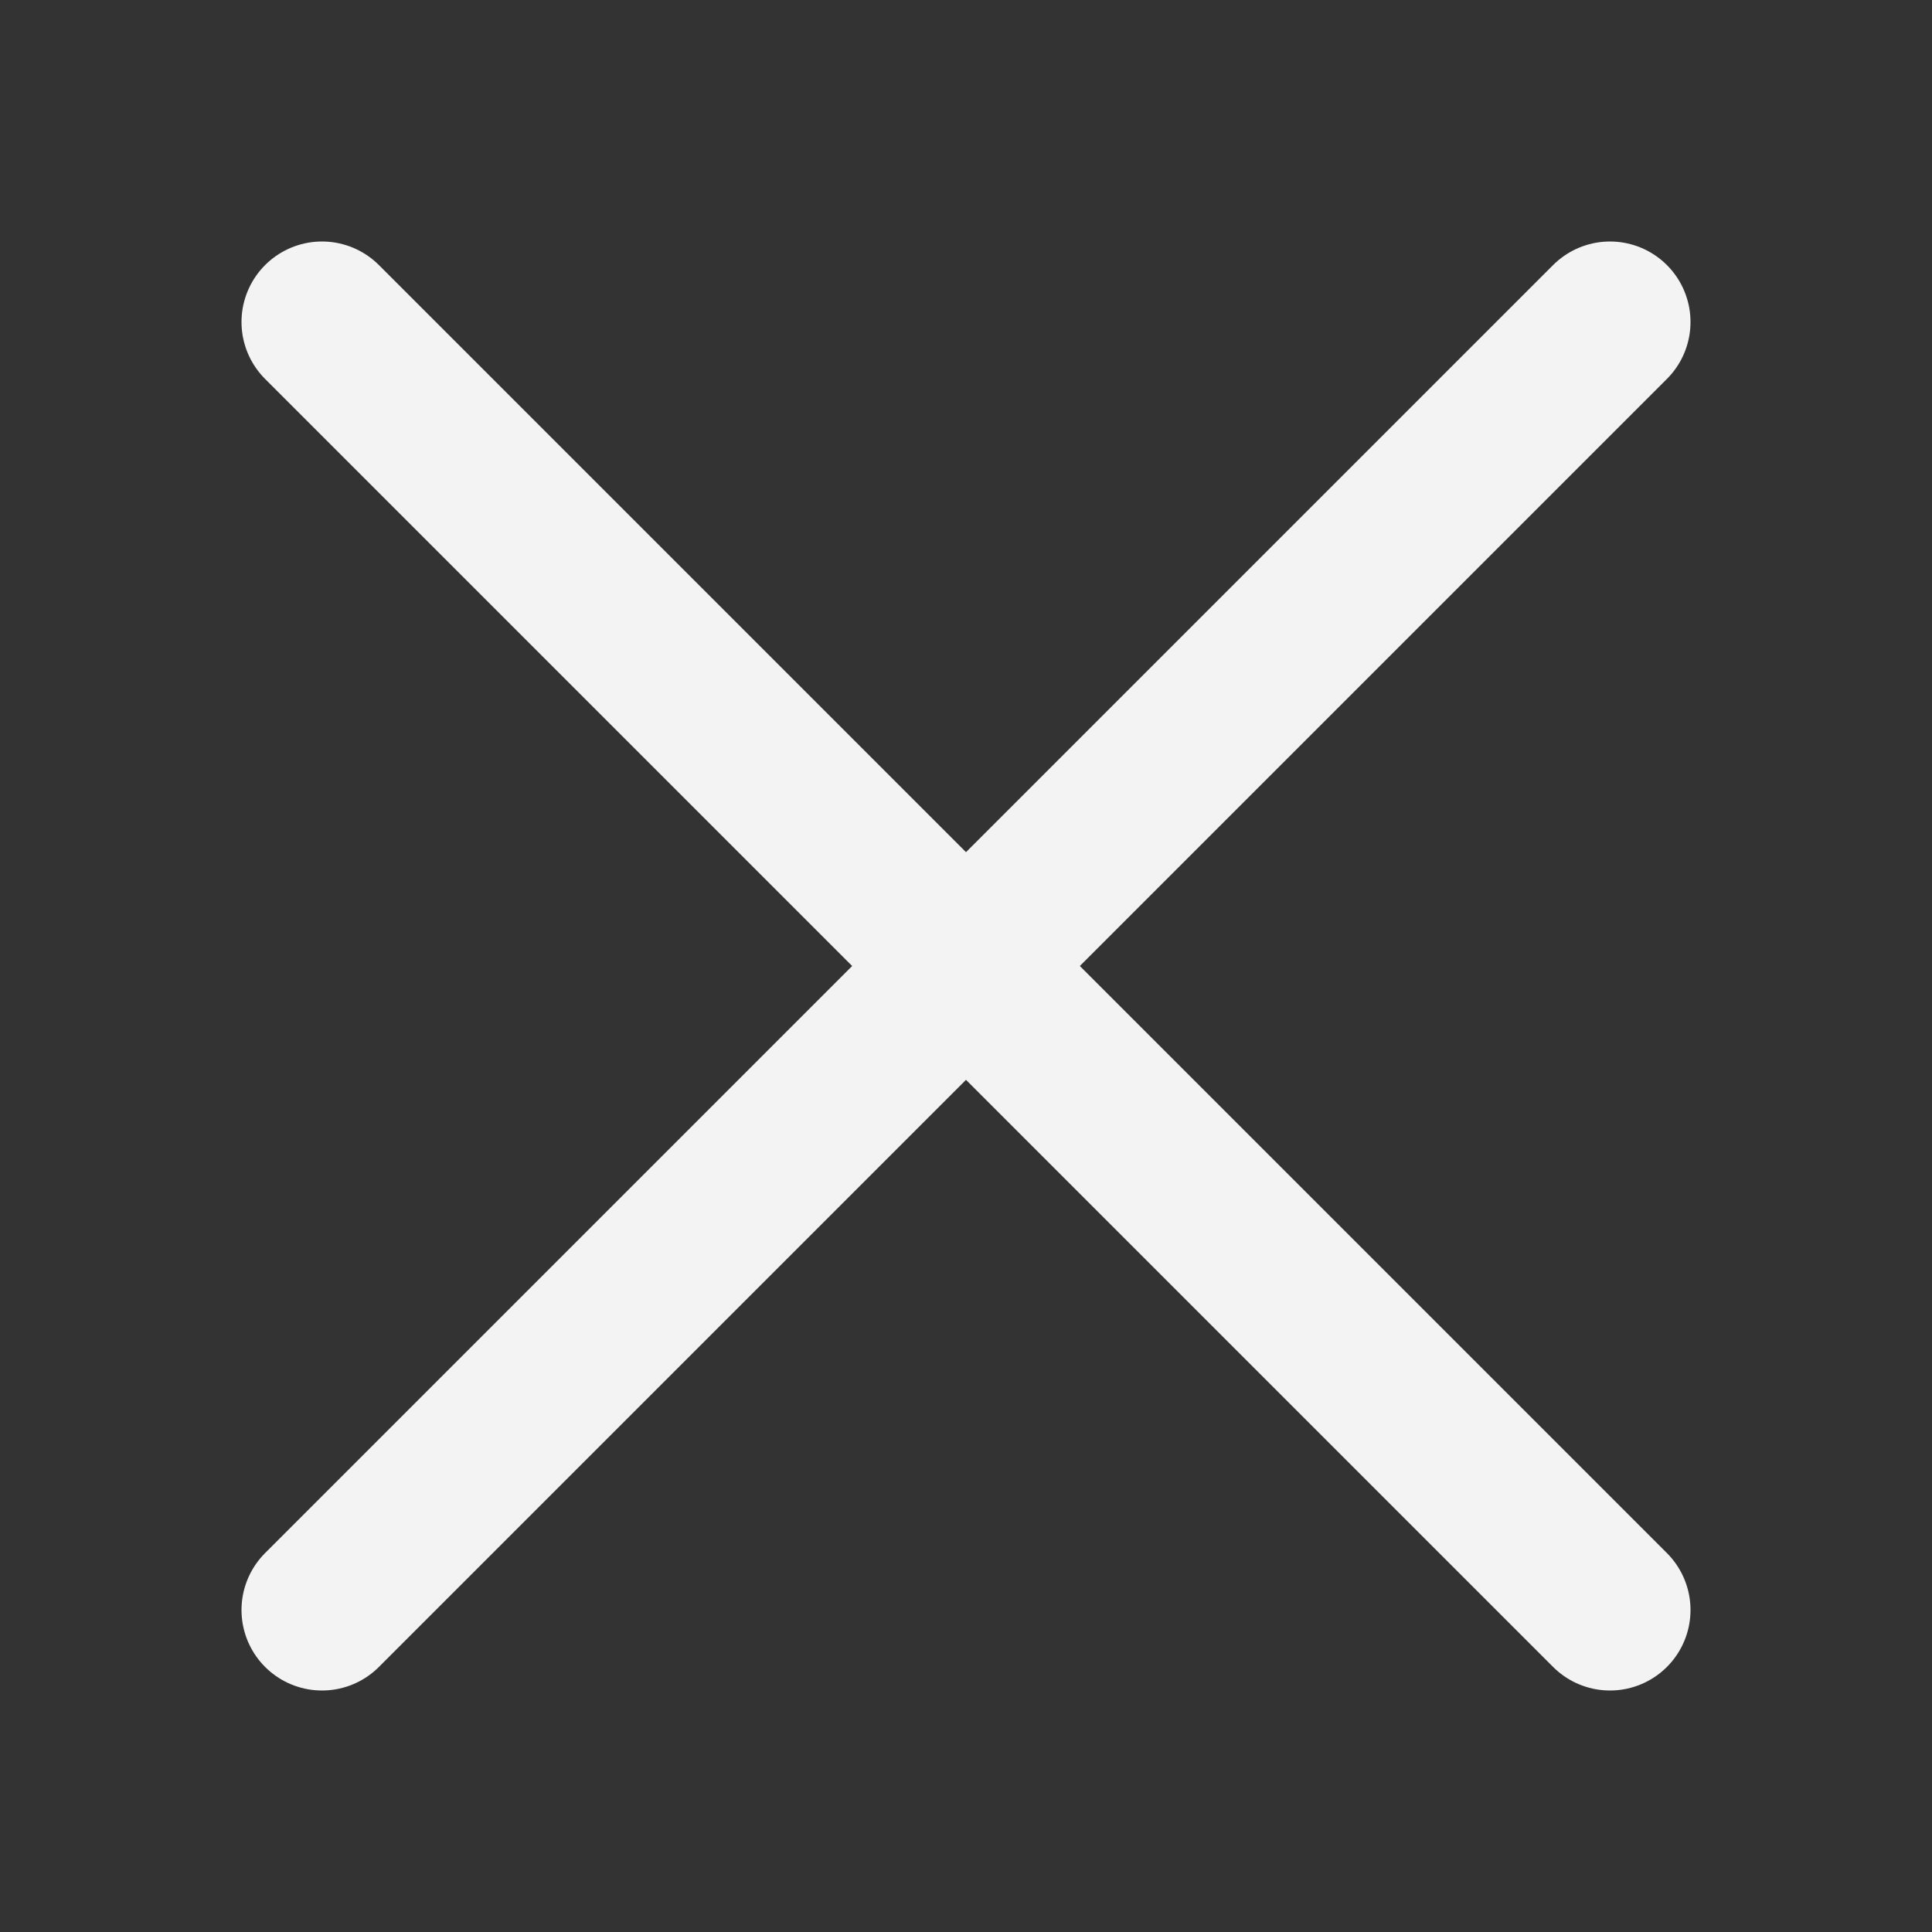
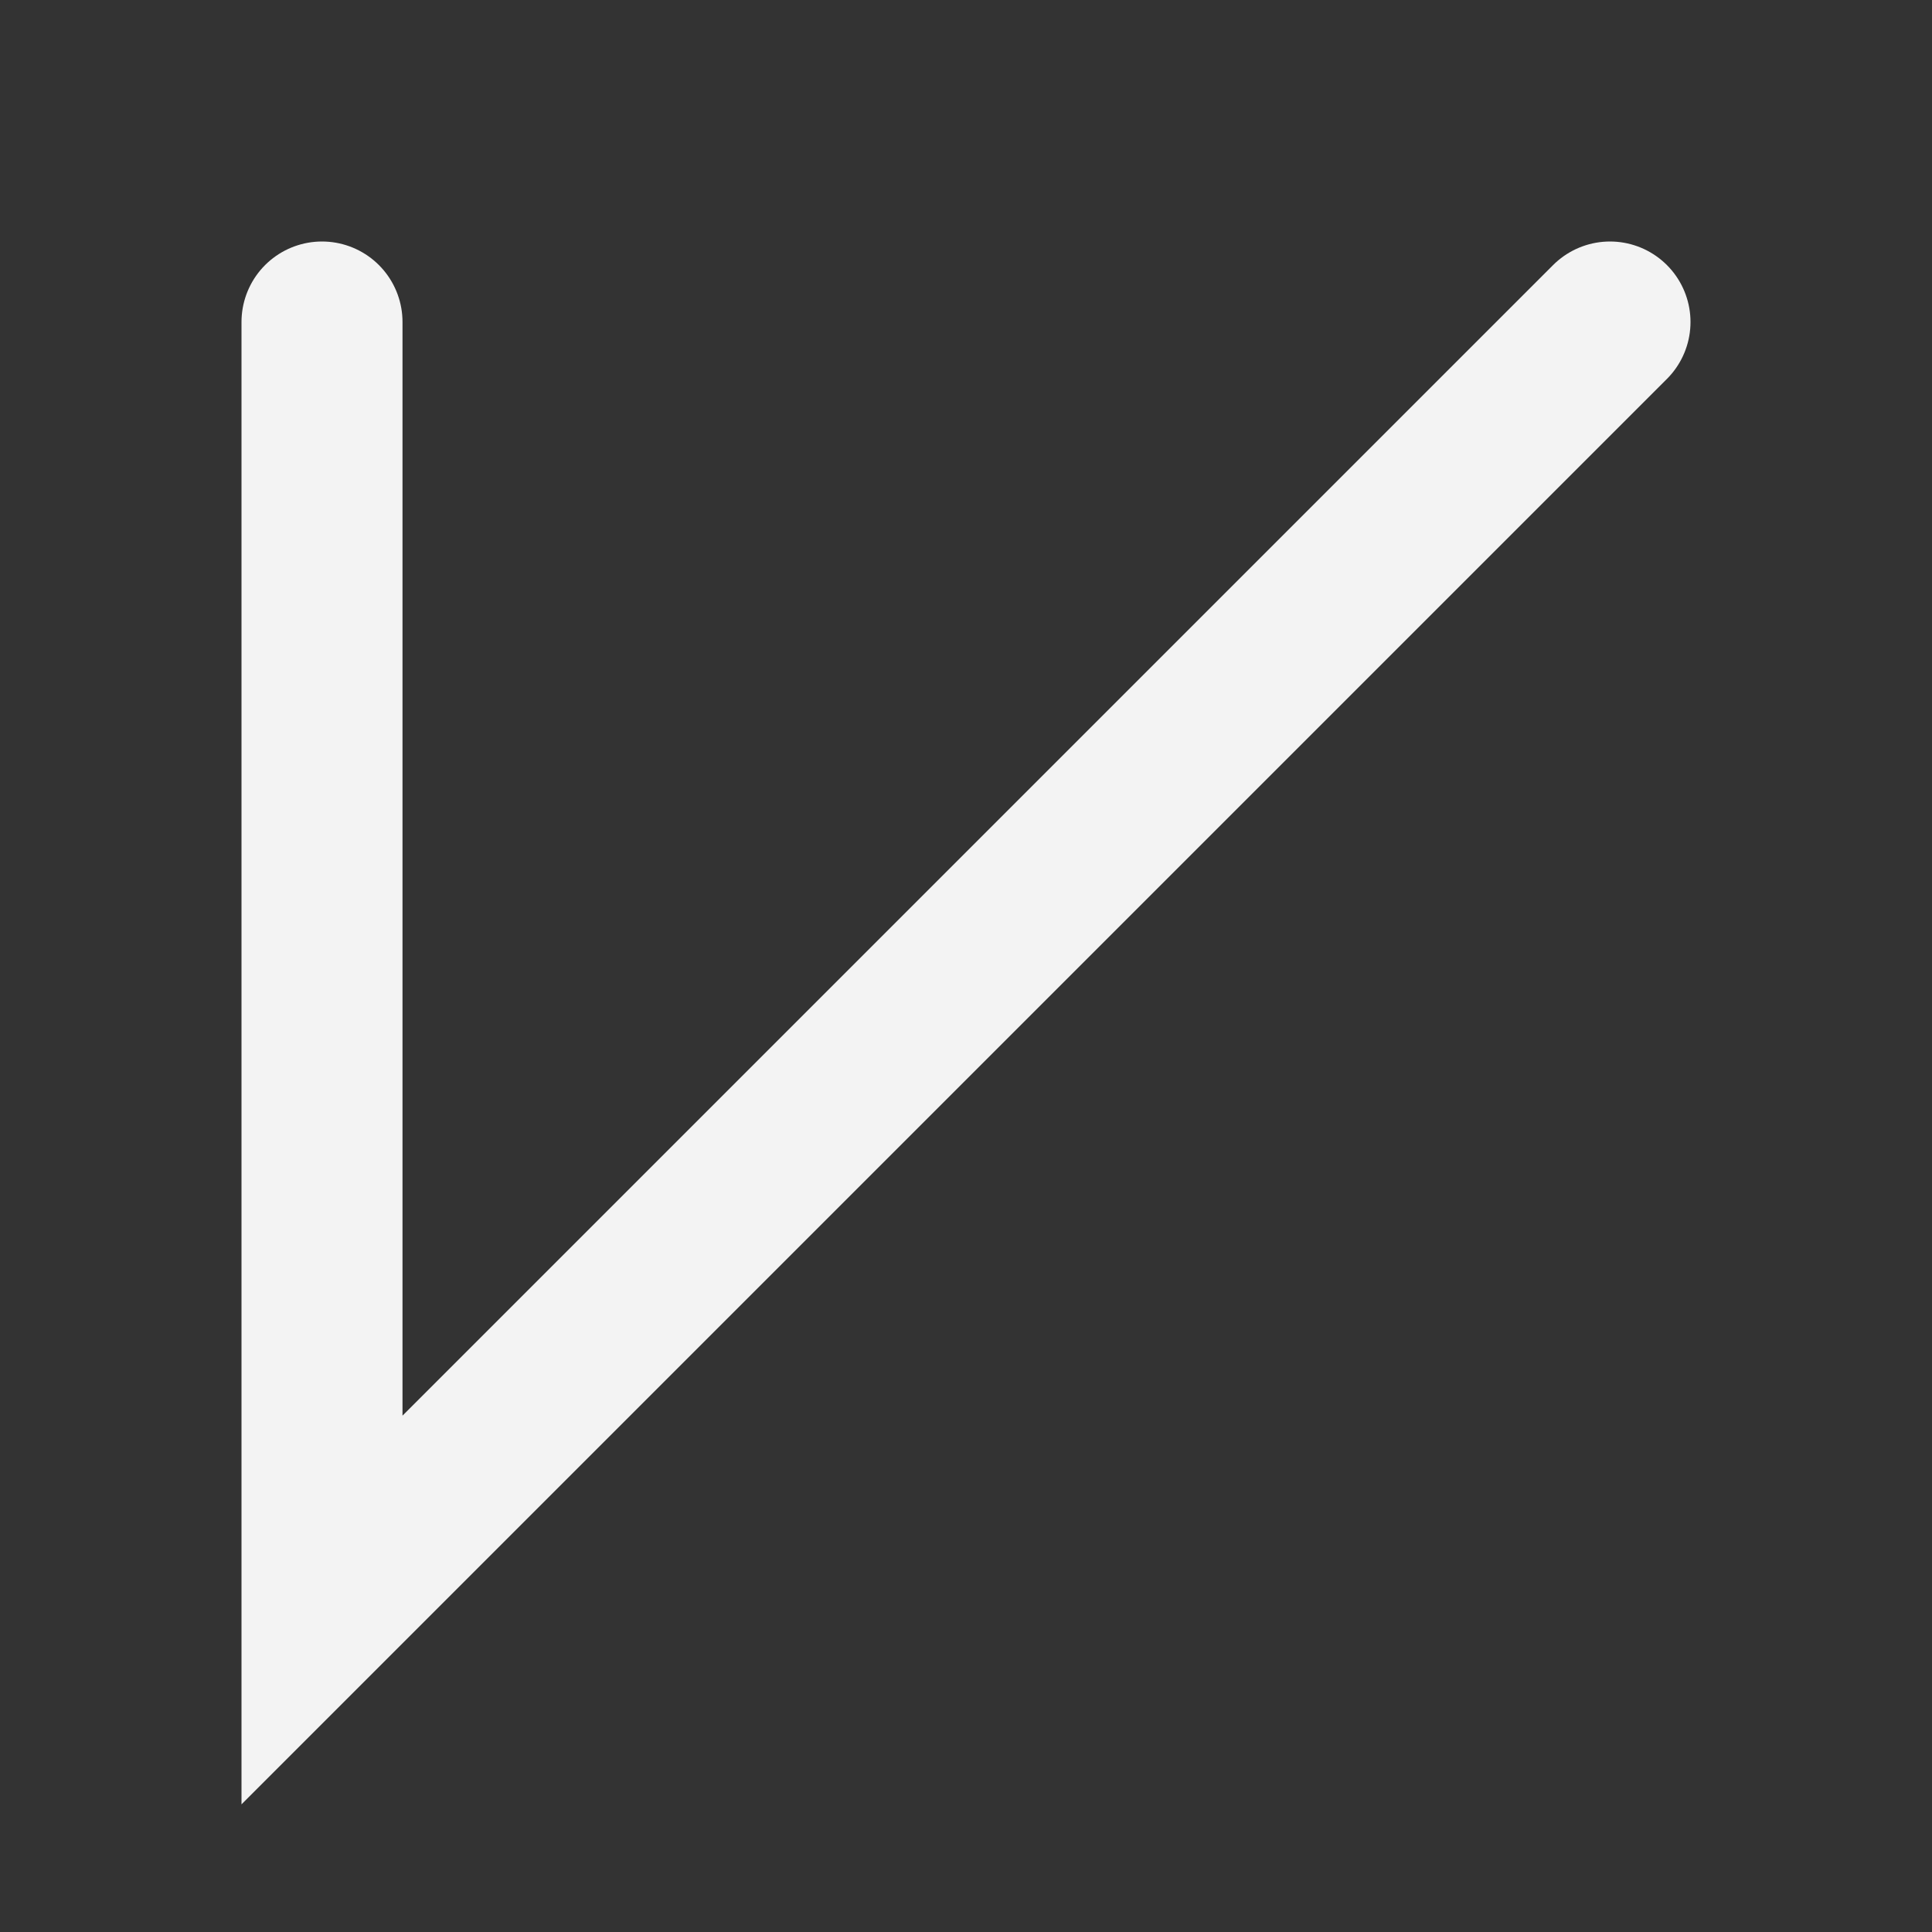
<svg xmlns="http://www.w3.org/2000/svg" width="24" height="24" viewBox="0 0 24 24" fill="none">
  <rect x="0" y="0" width="24" height="24" fill="#333333" stroke="none" />
-   <path d="M20 4L4 20M20 20L4 4" stroke="#F3F3F3" stroke-width="2" stroke-linecap="round" />
+   <path d="M20 4L4 20L4 4" stroke="#F3F3F3" stroke-width="2" stroke-linecap="round" />
</svg>